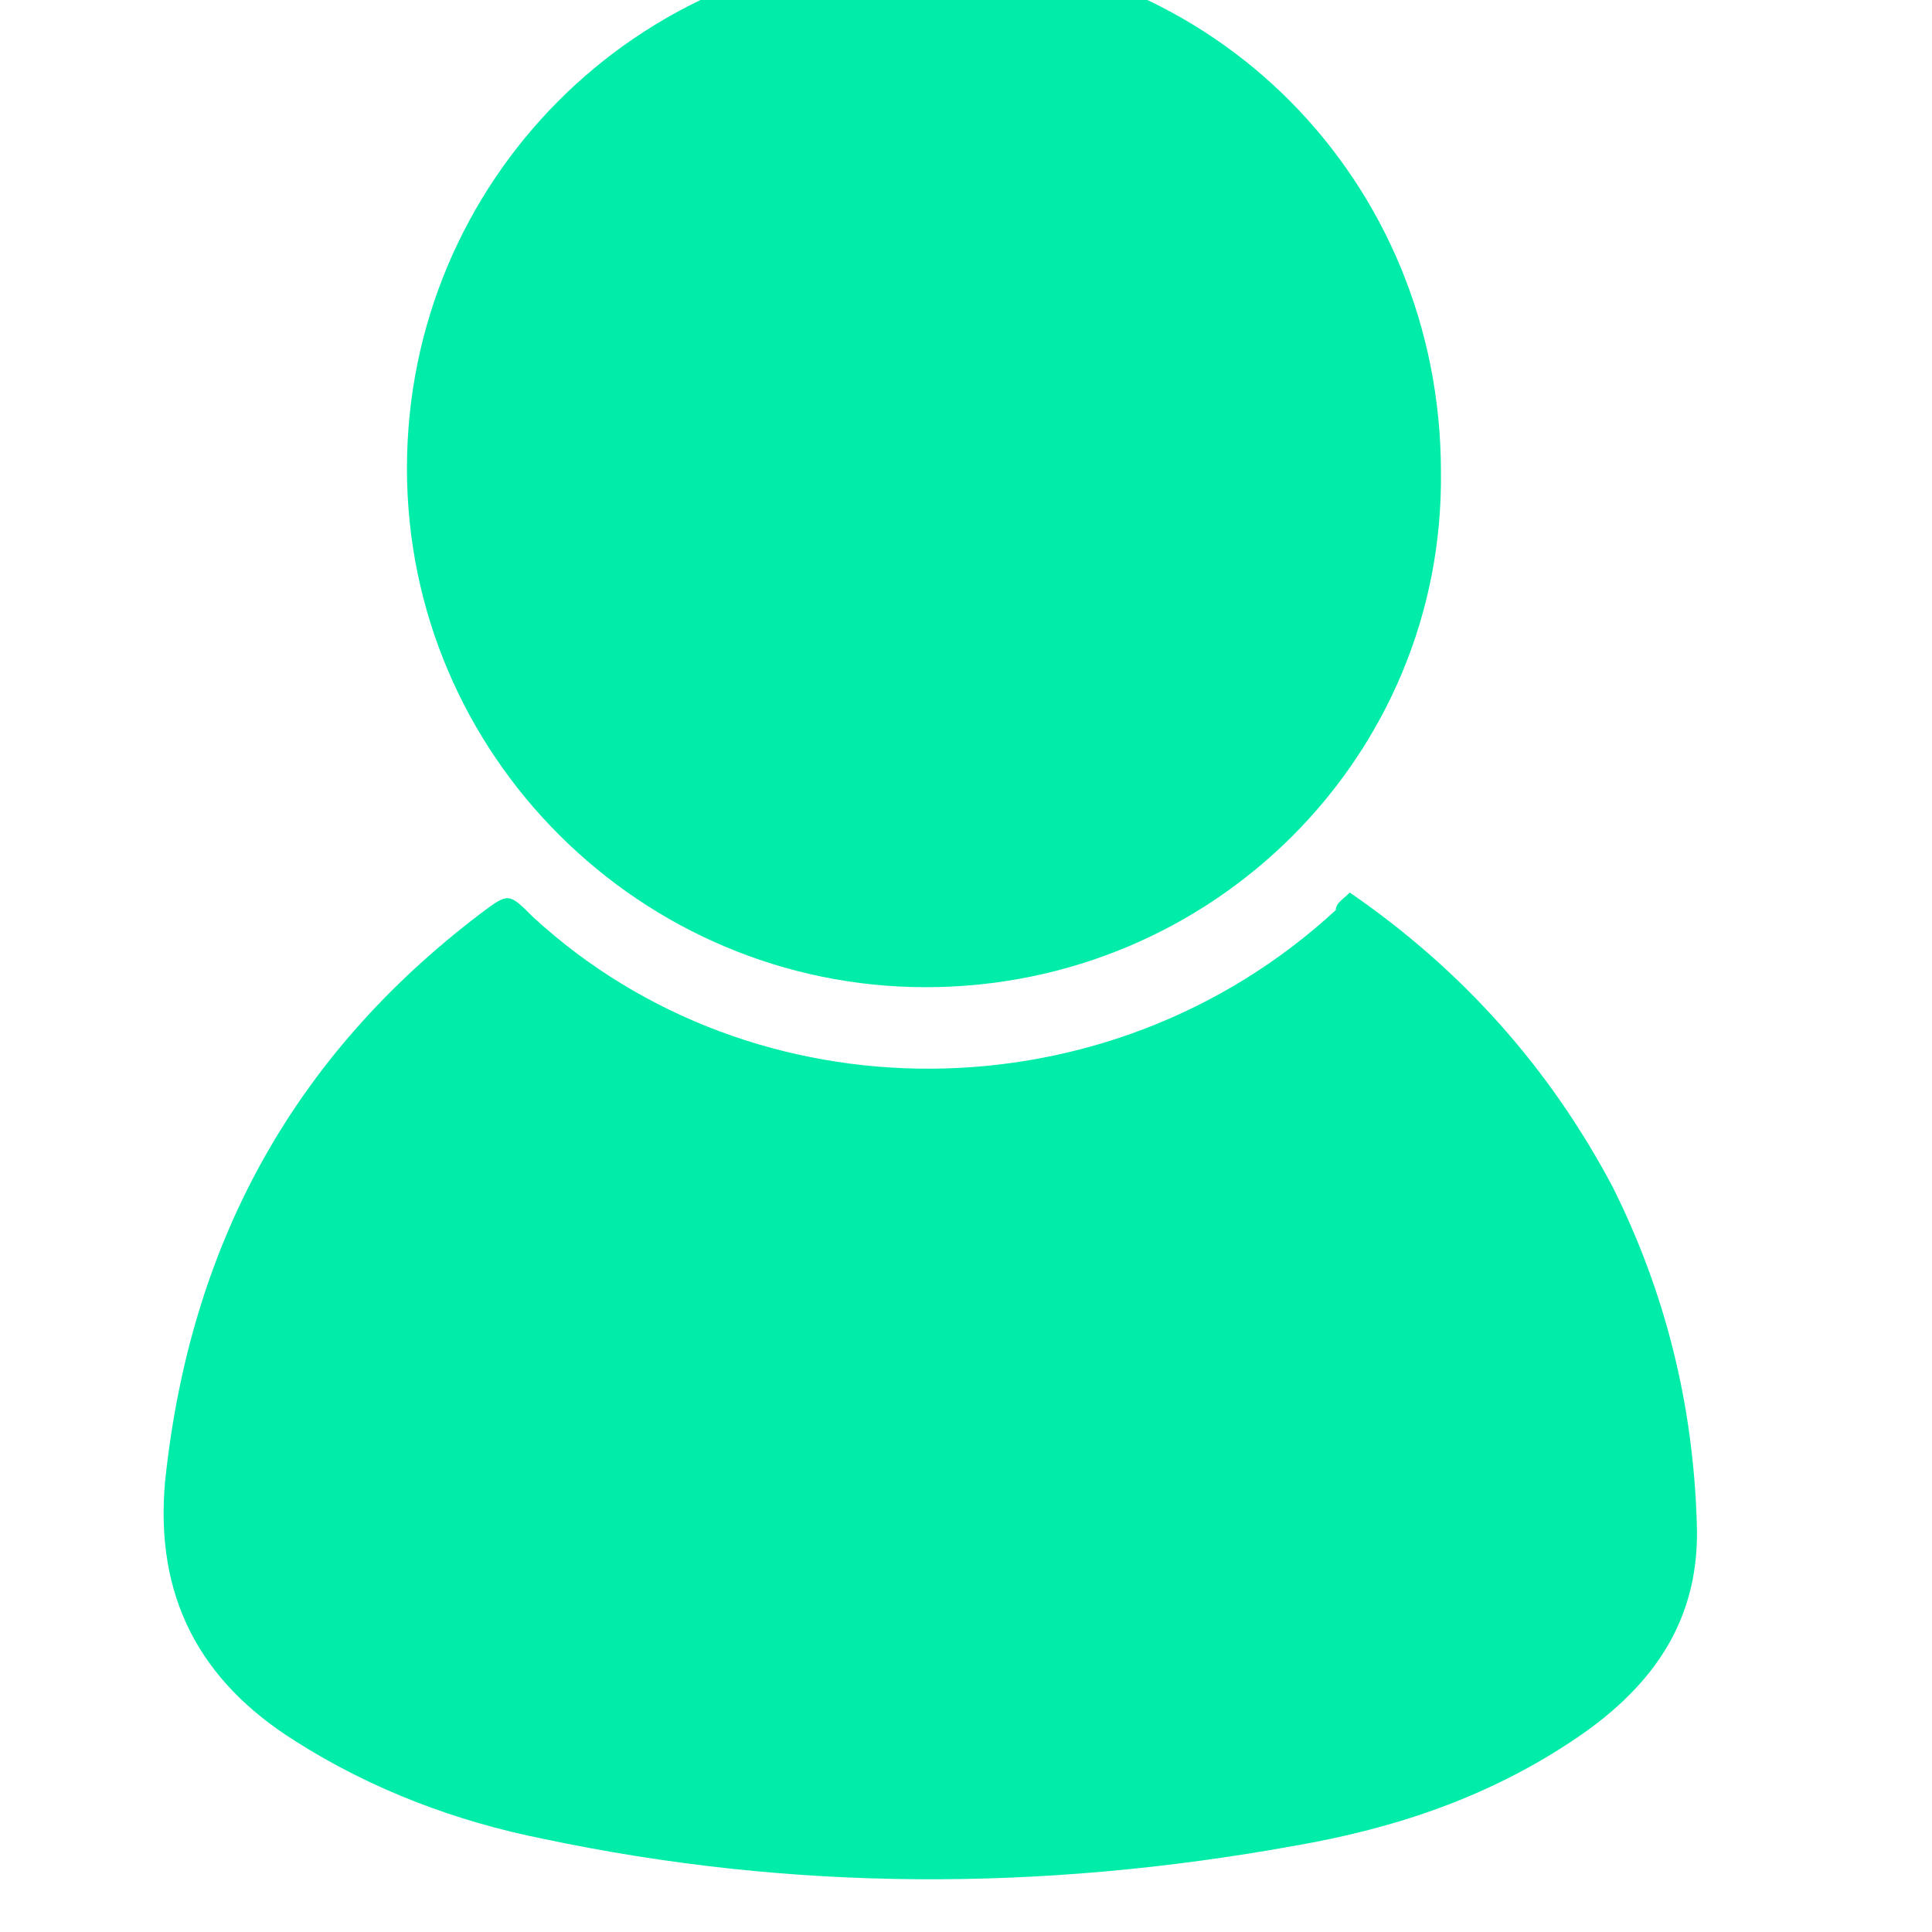
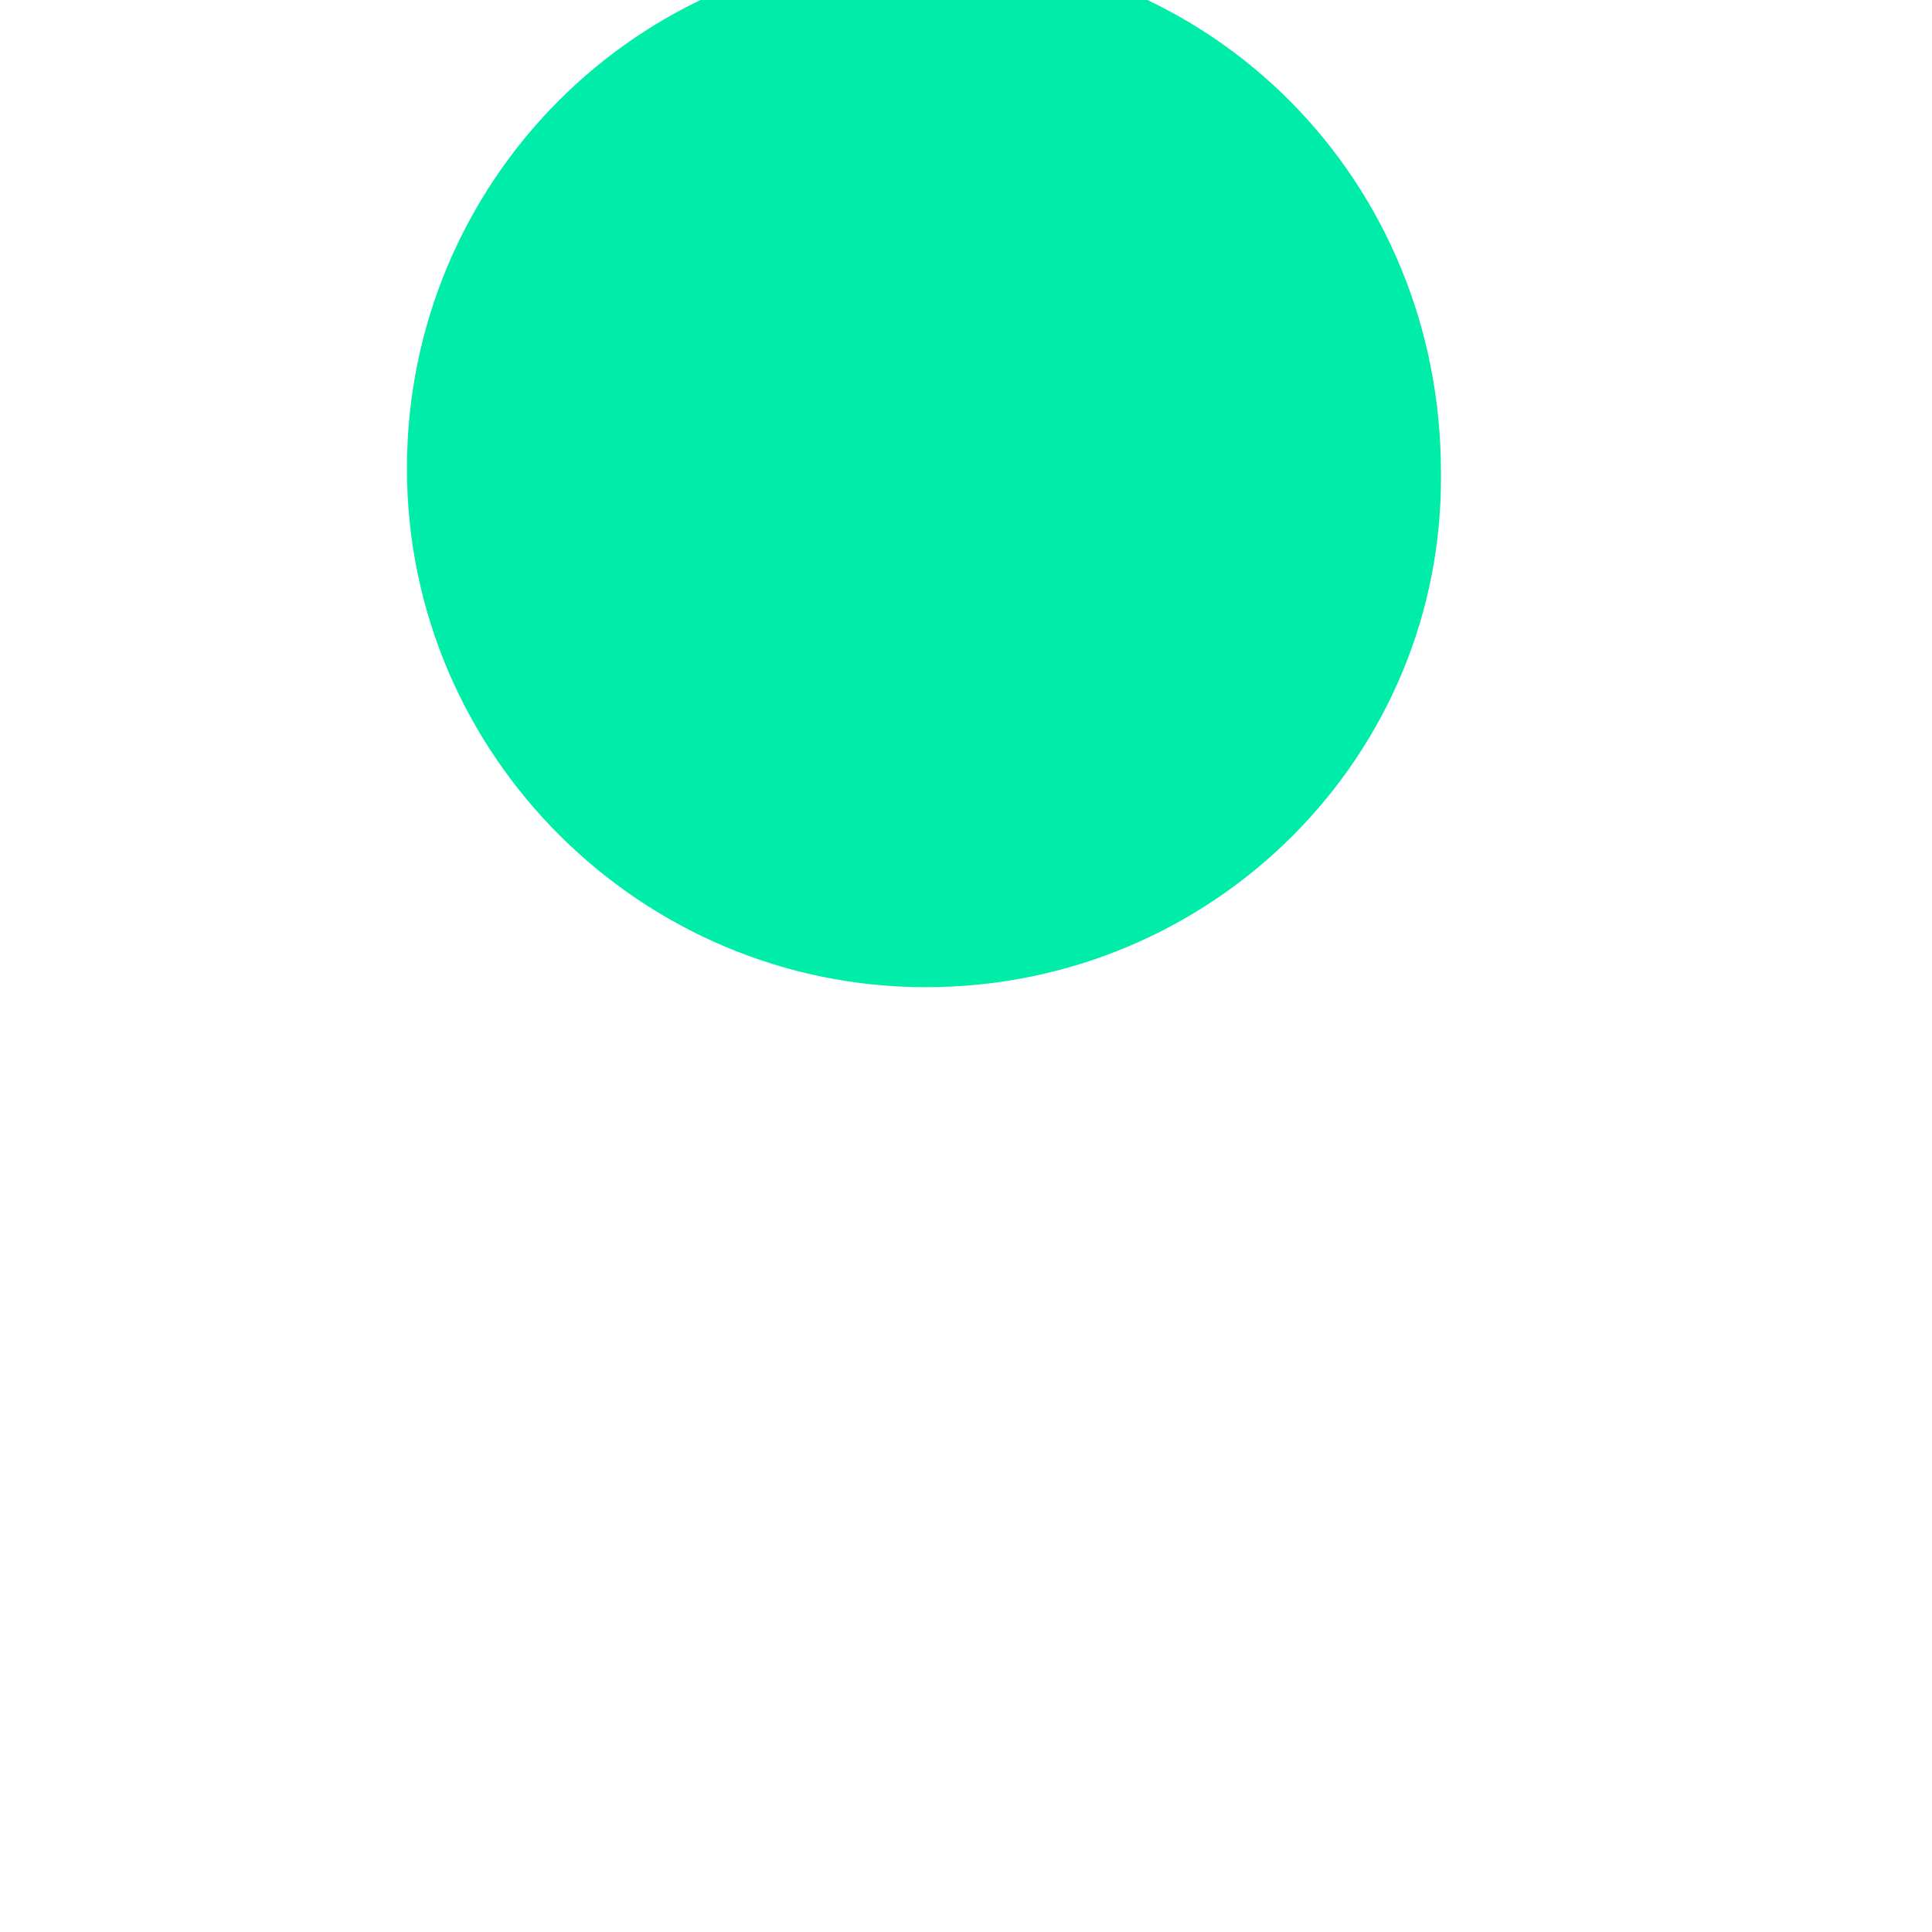
<svg xmlns="http://www.w3.org/2000/svg" width="45" height="45" viewBox="0 0 11.906 11.906" id="svg1">
  <defs id="defs1" />
  <g id="g3255" transform="matrix(0.216,0,0,0.216,-166.901,-243.202)" style="stroke-width:1.223">
    <g id="g3254" style="stroke-width:1.223">
-       <path class="st274" d="m 811.2,1151.4 c 3.2,2.2 5.7,5 7.5,8.4 1.5,3 2.3,6.2 2.4,9.6 0.1,2.7 -1.2,4.6 -3.4,6.1 -2.5,1.7 -5.2,2.6 -8.1,3.1 -7.2,1.3 -14.3,1.3 -21.4,-0.2 -2.5,-0.5 -4.9,-1.4 -7.1,-2.8 -2.7,-1.7 -4,-4.1 -3.7,-7.4 0.7,-6.7 3.6,-12.1 9,-16.2 0.8,-0.6 0.8,-0.6 1.5,0.1 6.3,5.8 16.4,5.8 22.9,-0.2 0,-0.2 0.2,-0.3 0.4,-0.5 z" id="path3253" style="fill:#00eda9;stroke-width:1.223" />
      <path class="st274" d="m 799.1,1154.1 c -8.1,0 -14.8,-6.6 -14.8,-14.8 0,-8.2 6.6,-14.8 14.7,-14.8 8.3,0 14.8,6.6 14.8,14.9 0.1,8.1 -6.5,14.7 -14.7,14.7 z" id="path3254" style="fill:#00eda9;stroke-width:1.223" />
    </g>
  </g>
</svg>